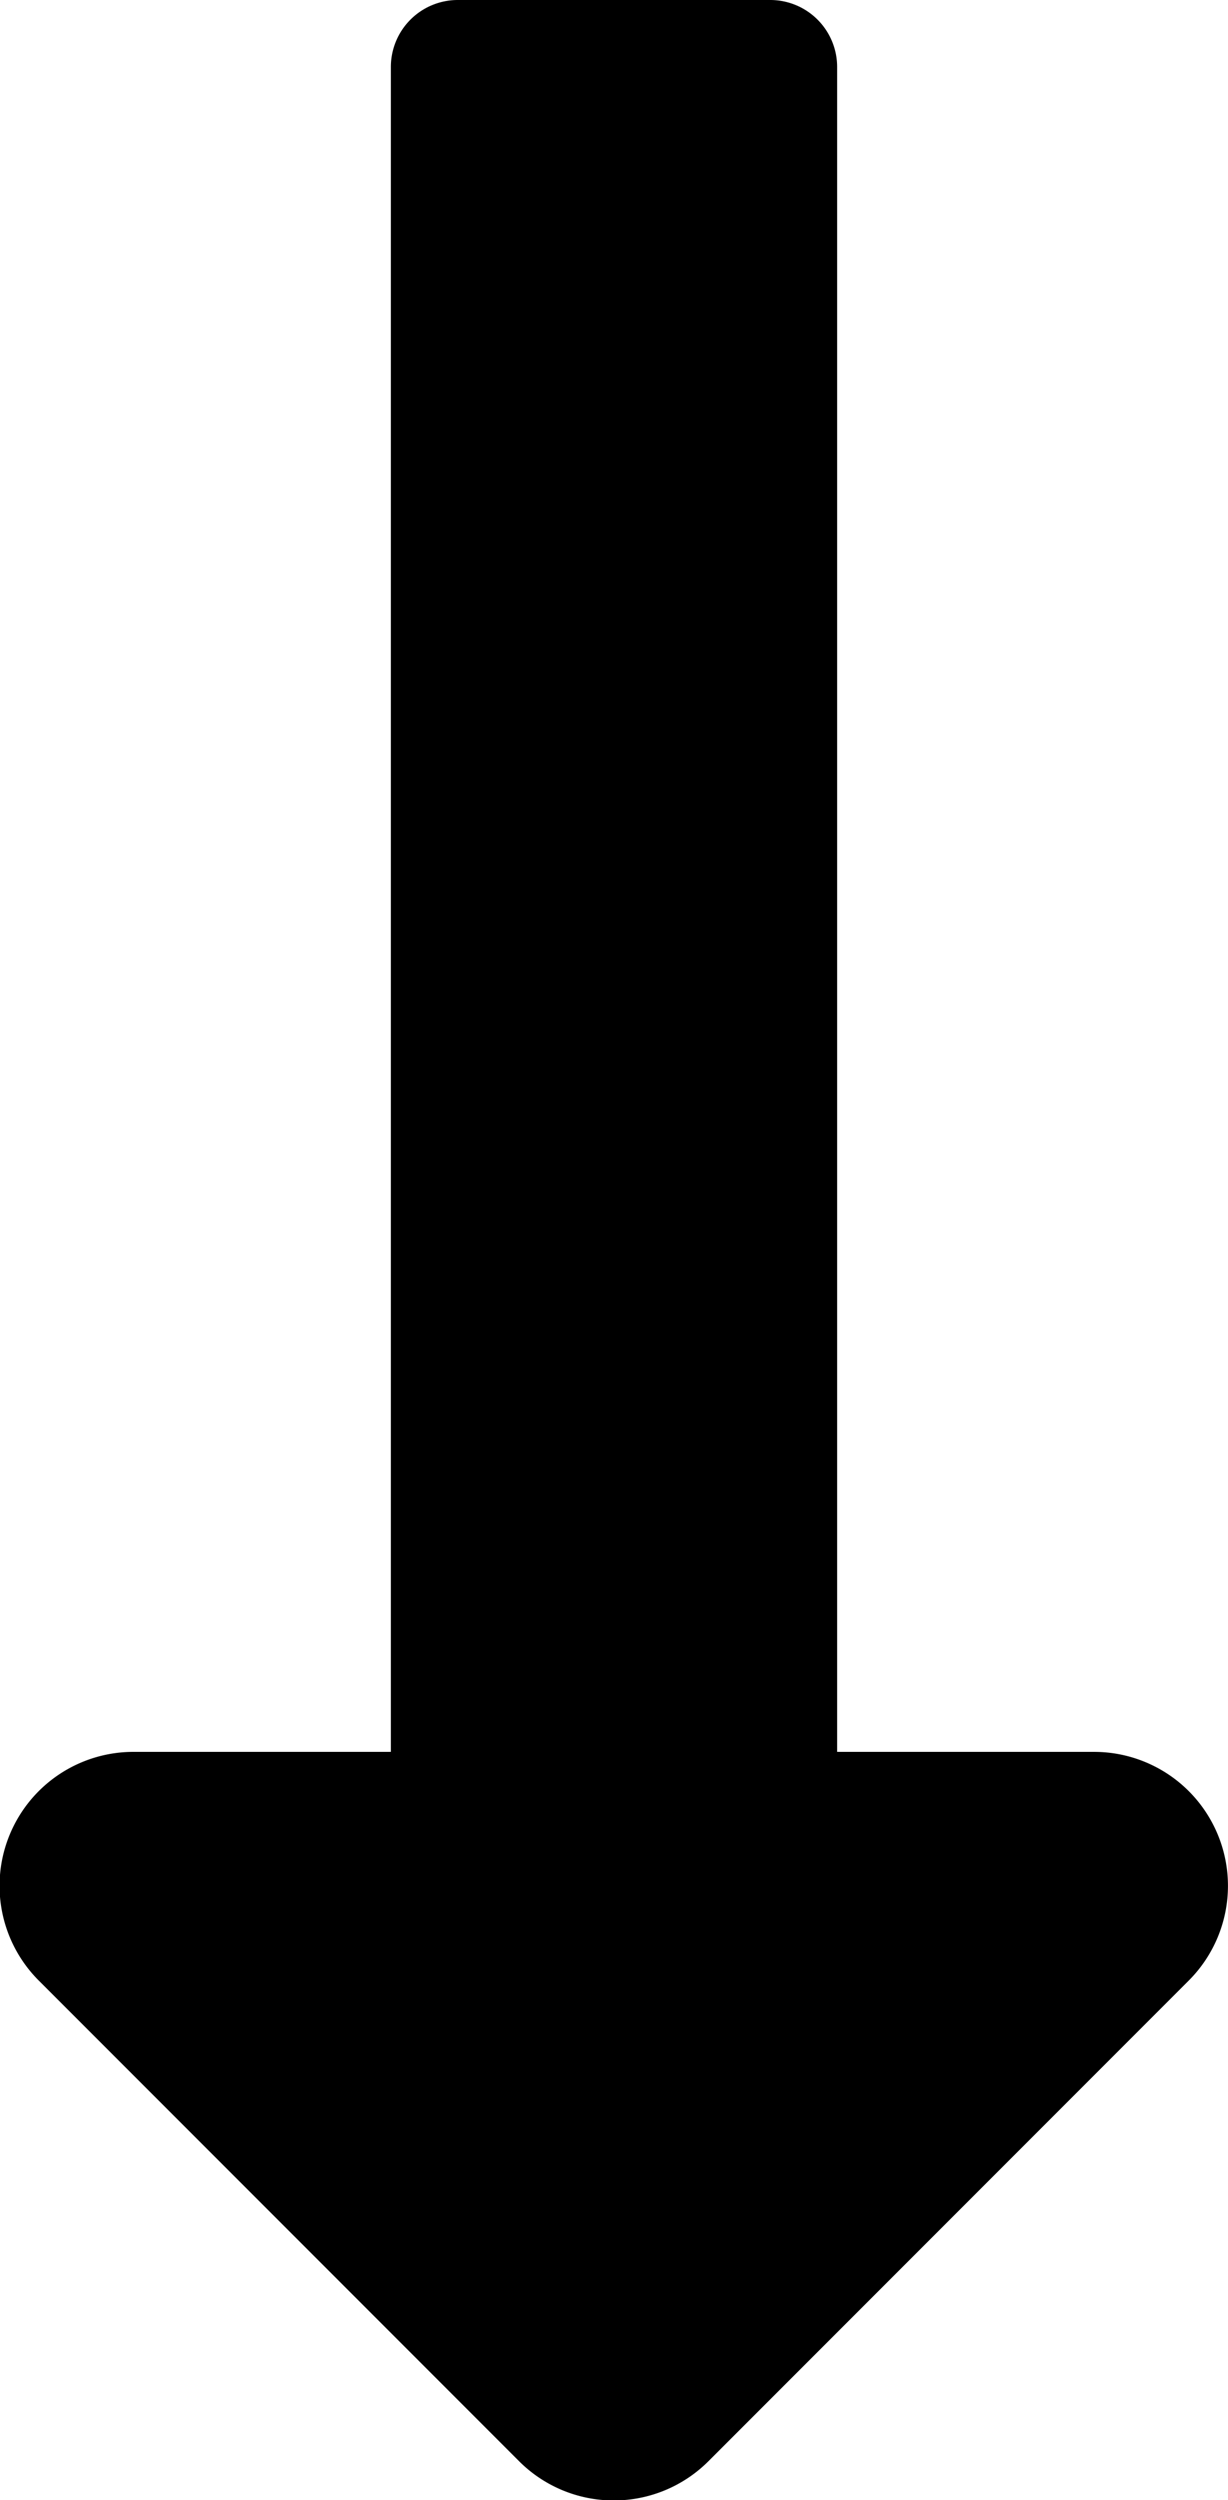
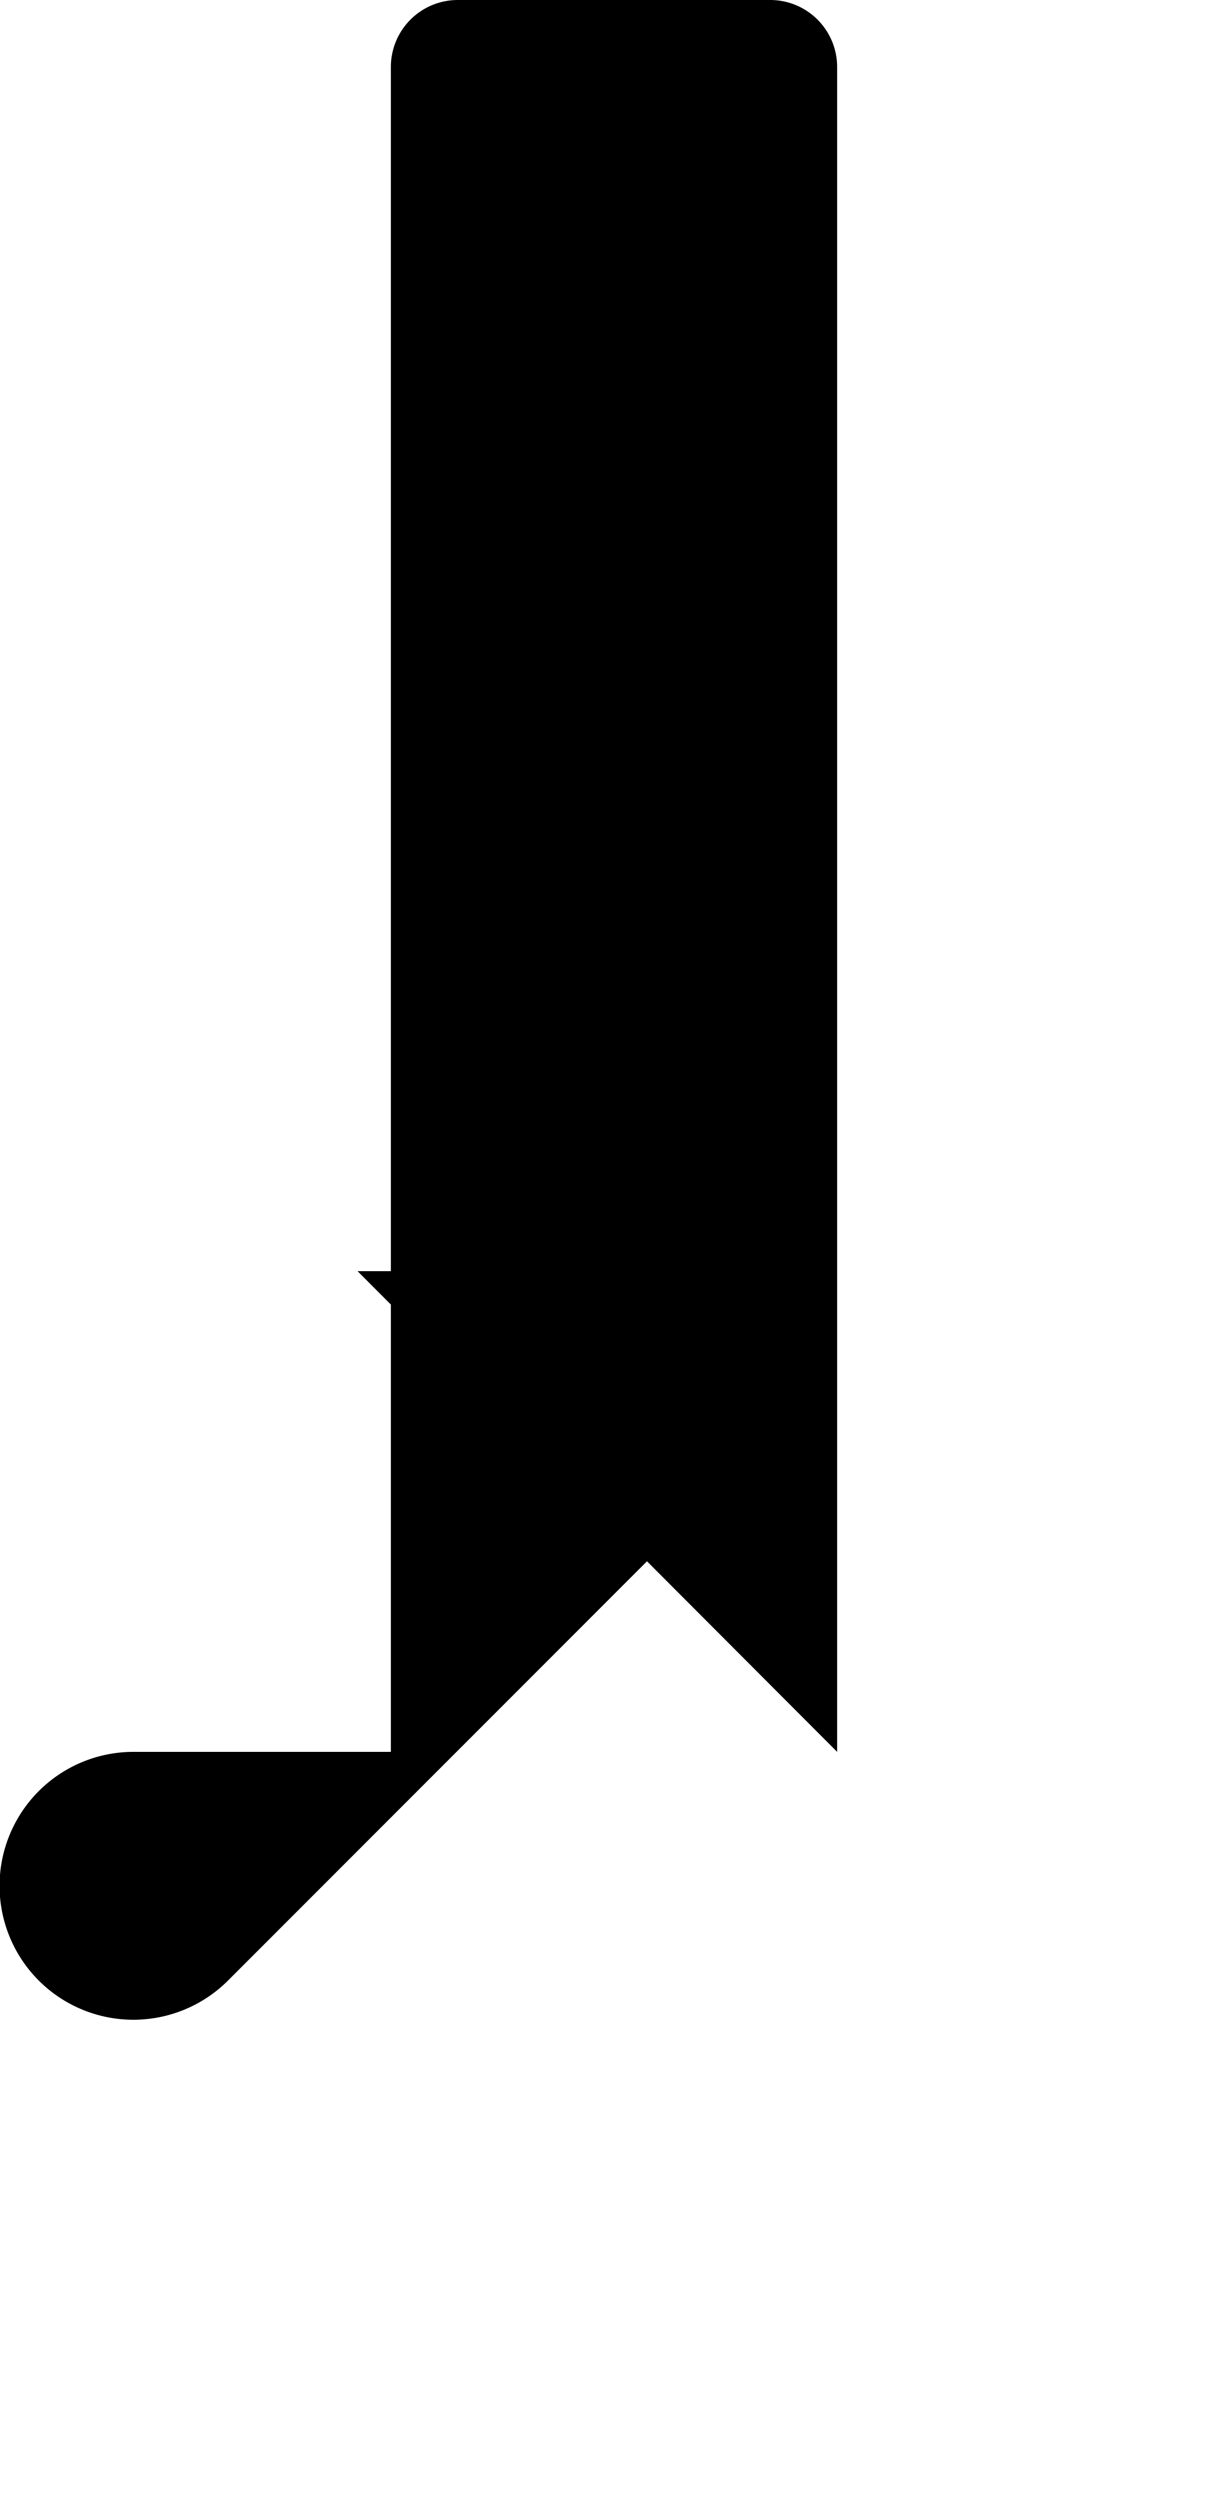
<svg xmlns="http://www.w3.org/2000/svg" width="7.669" height="15.602" viewBox="0 0 7.669 15.602">
-   <path id="arrow" d="M6.486,13.183V2.668a.418.418,0,0,0-.418-.418H4.117a.418.418,0,0,0-.418.418V13.183H2.1A.836.836,0,0,0,1.5,14.61l3,3a.836.836,0,0,0,1.182,0l3-3a.836.836,0,0,0-.591-1.427h-1.6Z" transform="translate(-1.258 -2.25)" fill="#000" />
+   <path id="arrow" d="M6.486,13.183V2.668a.418.418,0,0,0-.418-.418H4.117a.418.418,0,0,0-.418.418V13.183H2.1A.836.836,0,0,0,1.5,14.61a.836.836,0,0,0,1.182,0l3-3a.836.836,0,0,0-.591-1.427h-1.6Z" transform="translate(-1.258 -2.25)" fill="#000" />
</svg>